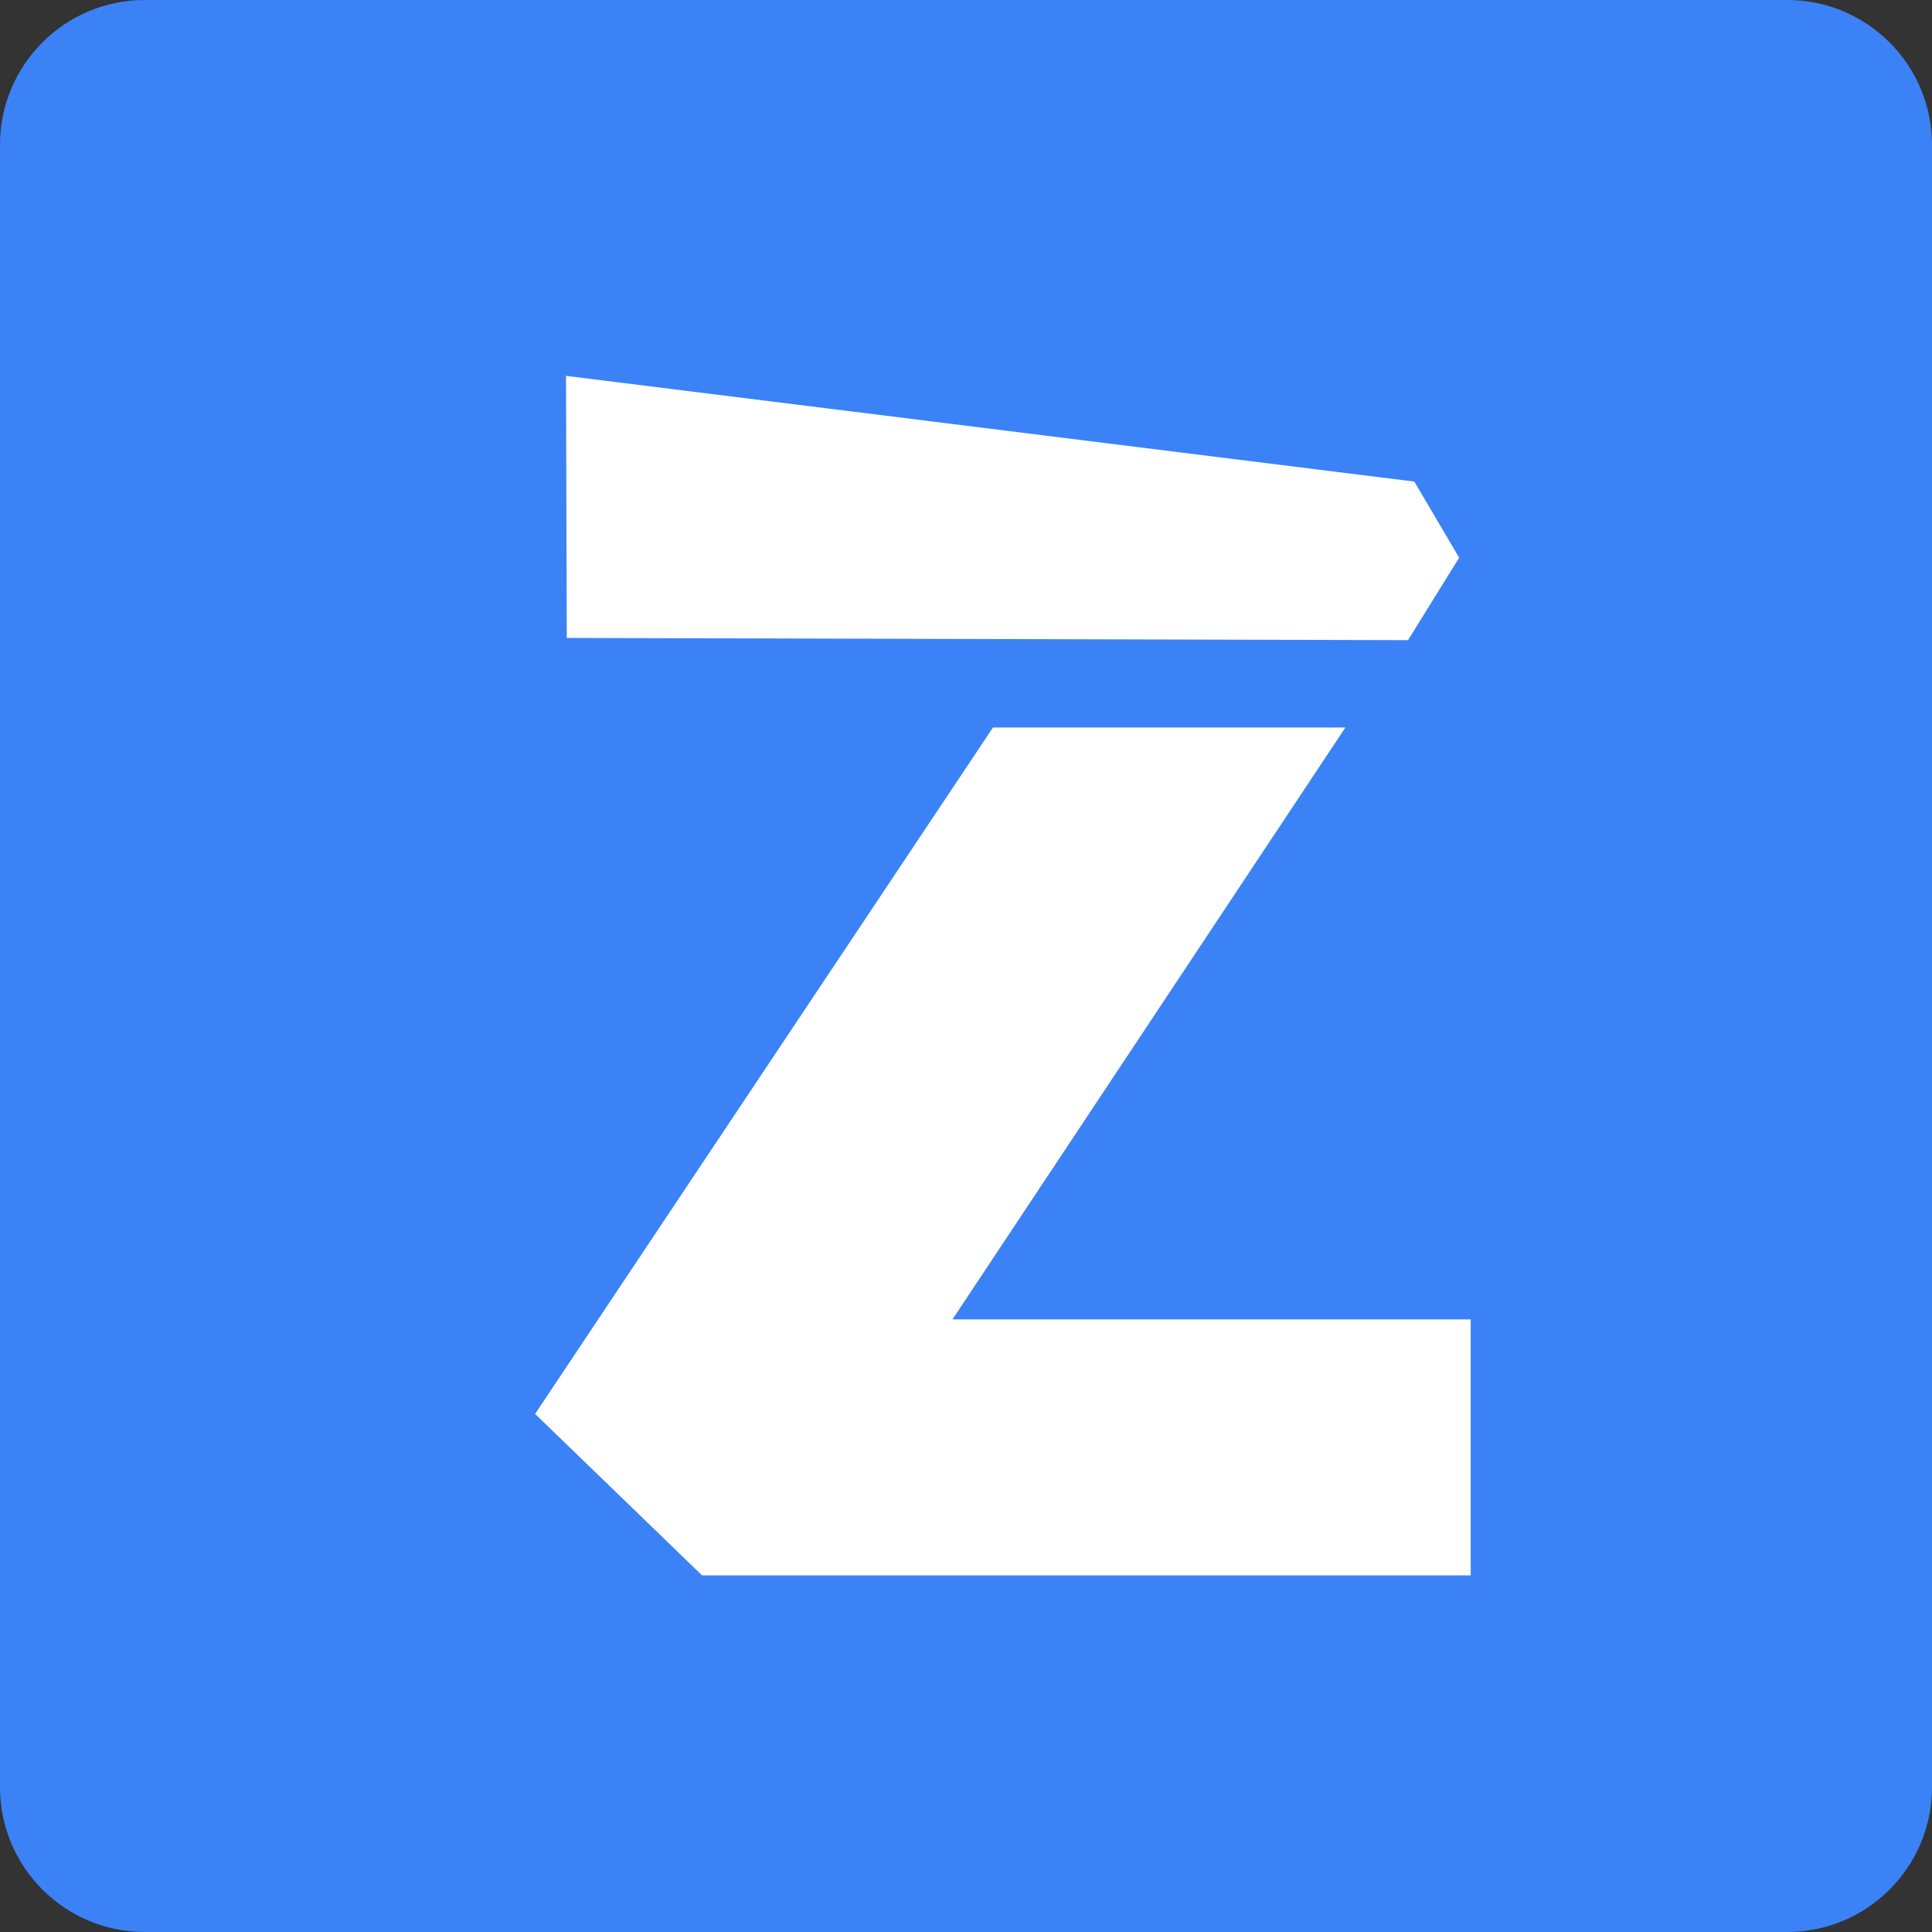
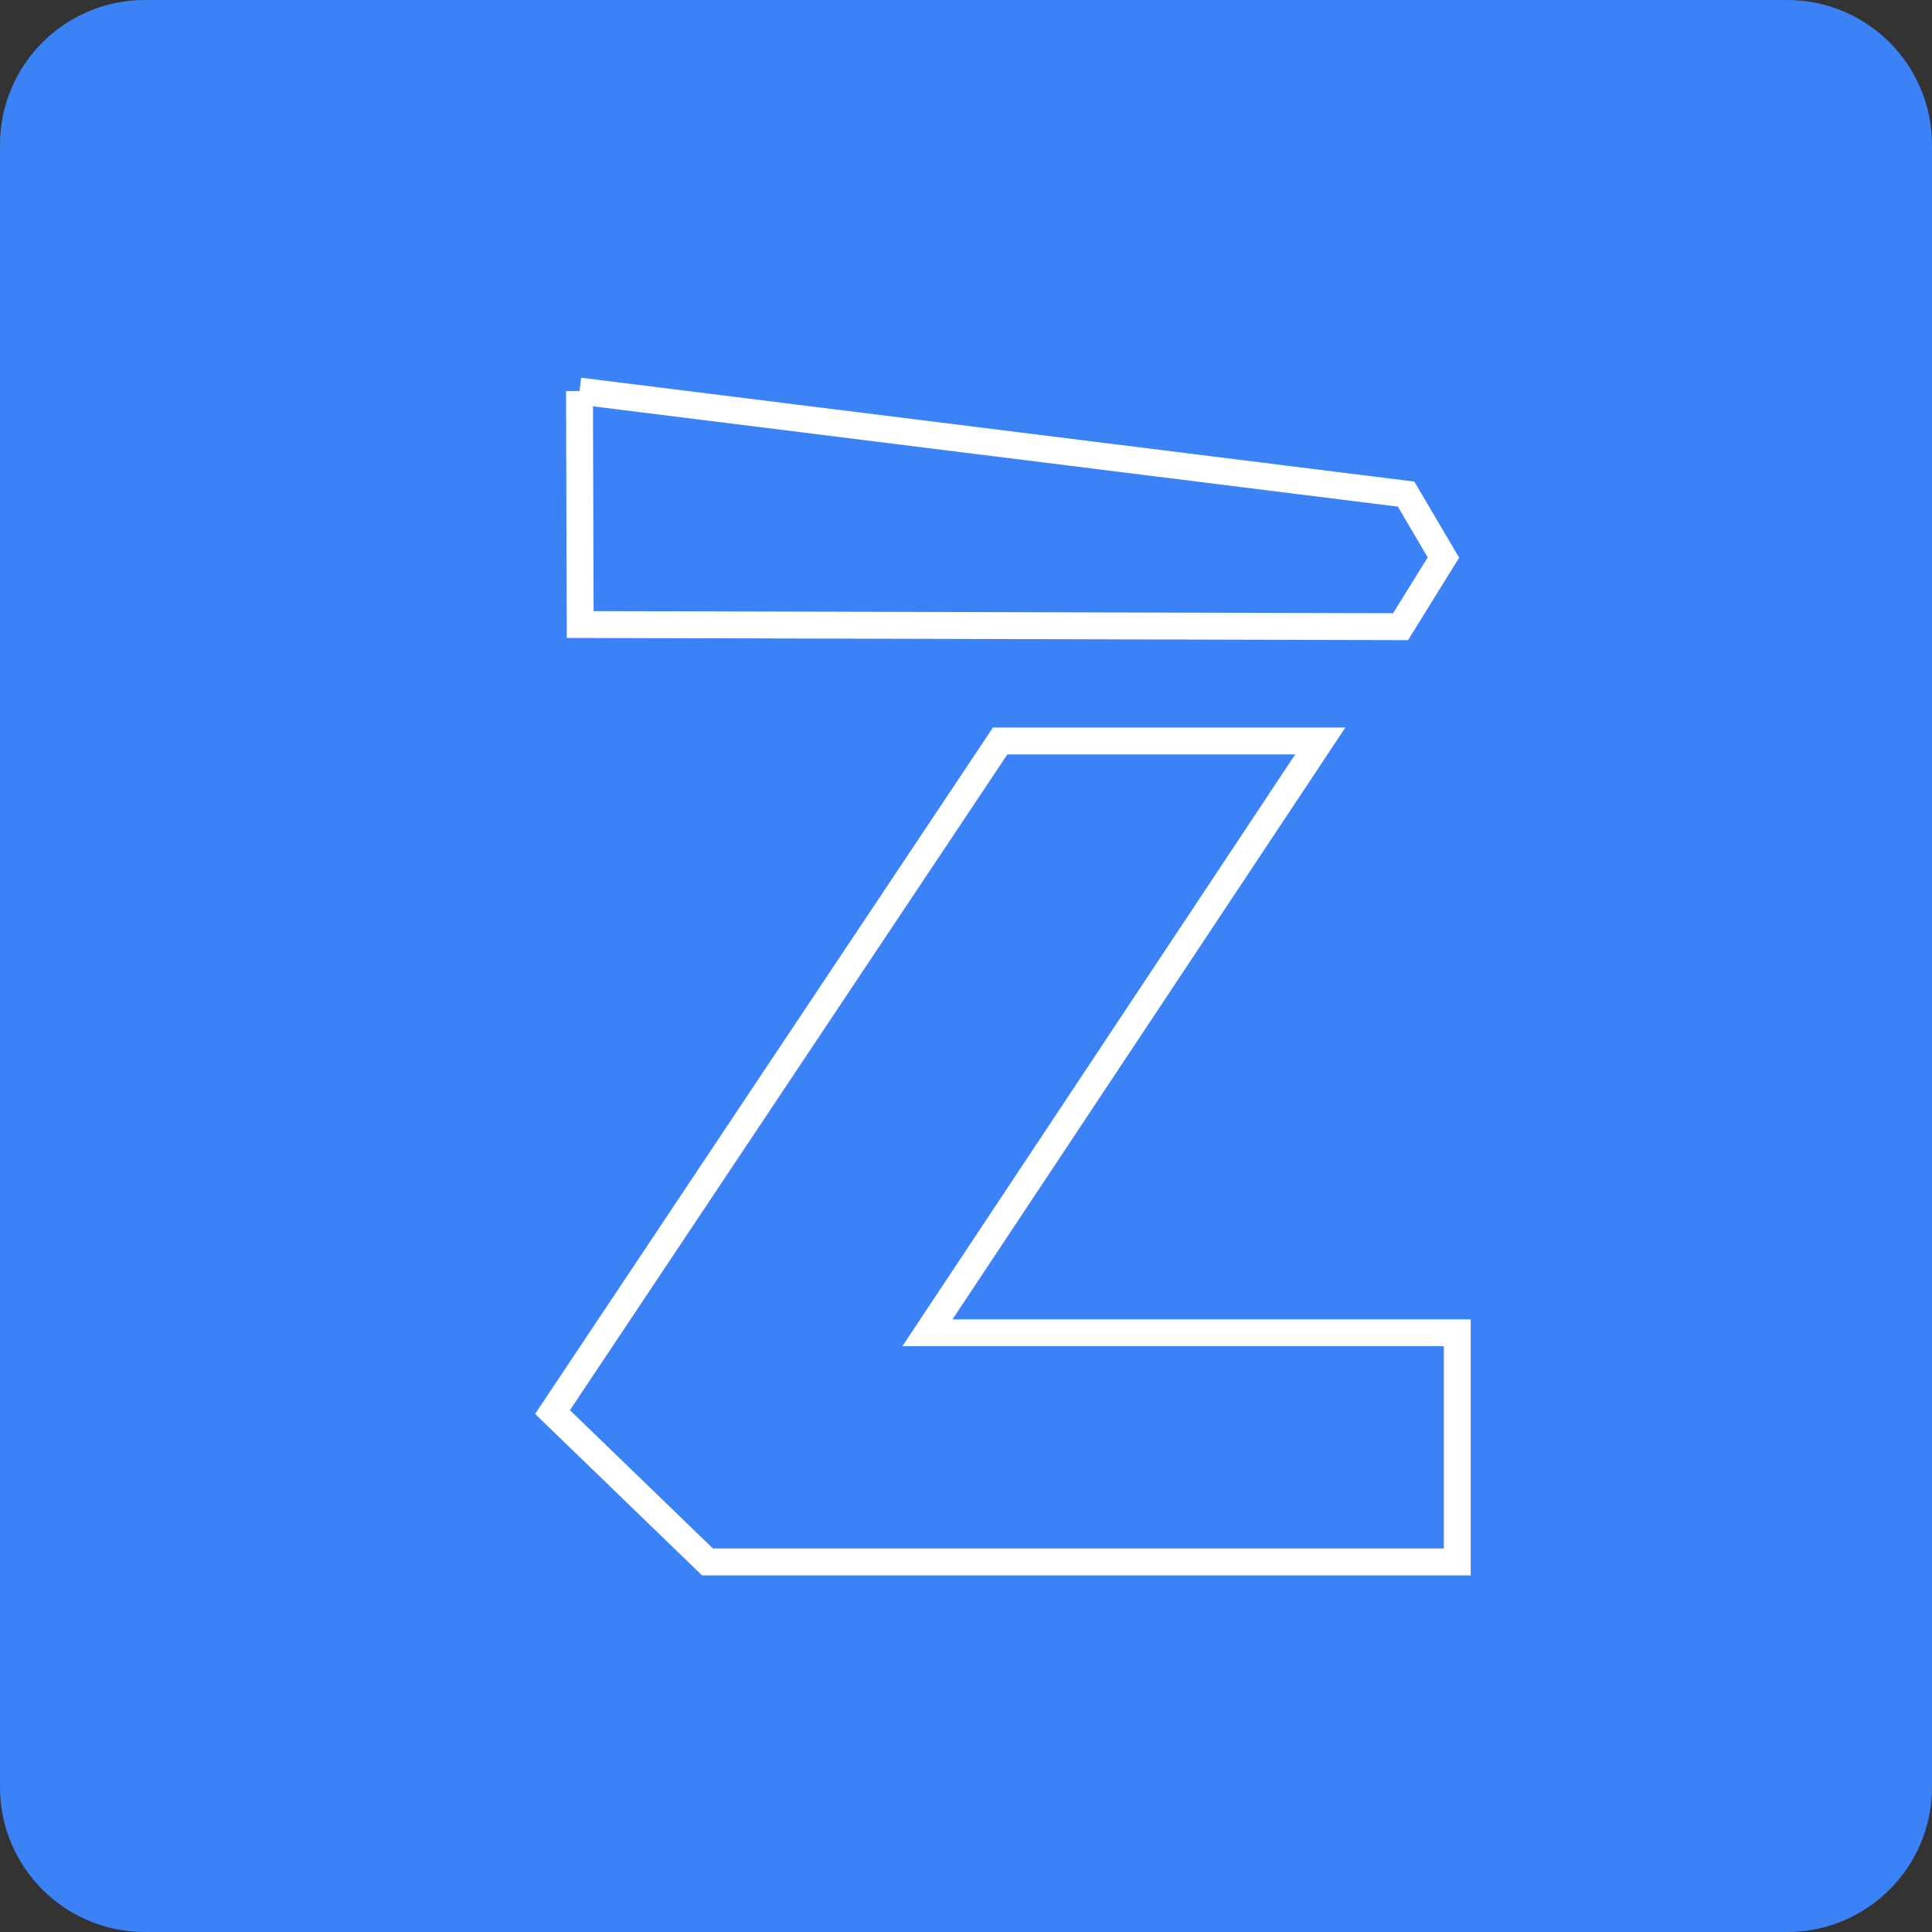
<svg xmlns="http://www.w3.org/2000/svg" width="75" height="75" viewBox="0 0 75 75" fill="none">
  <rect x="0" y="0" width="75" height="75" fill="#333333" stroke="none" />
  <path d="M69.377 0H5.623C2.517 0 0 2.517 0 5.623L0 69.377C0 72.483 2.517 75 5.623 75H69.377C72.483 75 75 72.483 75 69.377V5.623C75 2.517 72.483 0 69.377 0Z" fill="#3B82F6" />
-   <path d="M38.826 28.764H51.254L36.003 51.739H56.571V60.633H27.464L21.449 54.816L38.826 28.764Z" fill="white" />
-   <path d="M22.496 15.182L22.523 24.244L54.369 24.328L56.034 21.643L54.584 19.181L22.496 15.182Z" fill="white" />
  <path d="M38.826 28.764H51.254L36.003 51.739H56.571V60.633H27.464L21.449 54.816L38.826 28.764Z" stroke="white" stroke-width="1.044" />
-   <path d="M22.496 15.182L22.523 24.244L54.369 24.328L56.034 21.643L54.584 19.181L22.496 15.182Z" stroke="white" stroke-width="1.044" />
+   <path d="M22.496 15.182L22.523 24.244L54.369 24.328L56.034 21.643L54.584 19.181L22.496 15.182" stroke="white" stroke-width="1.044" />
</svg>